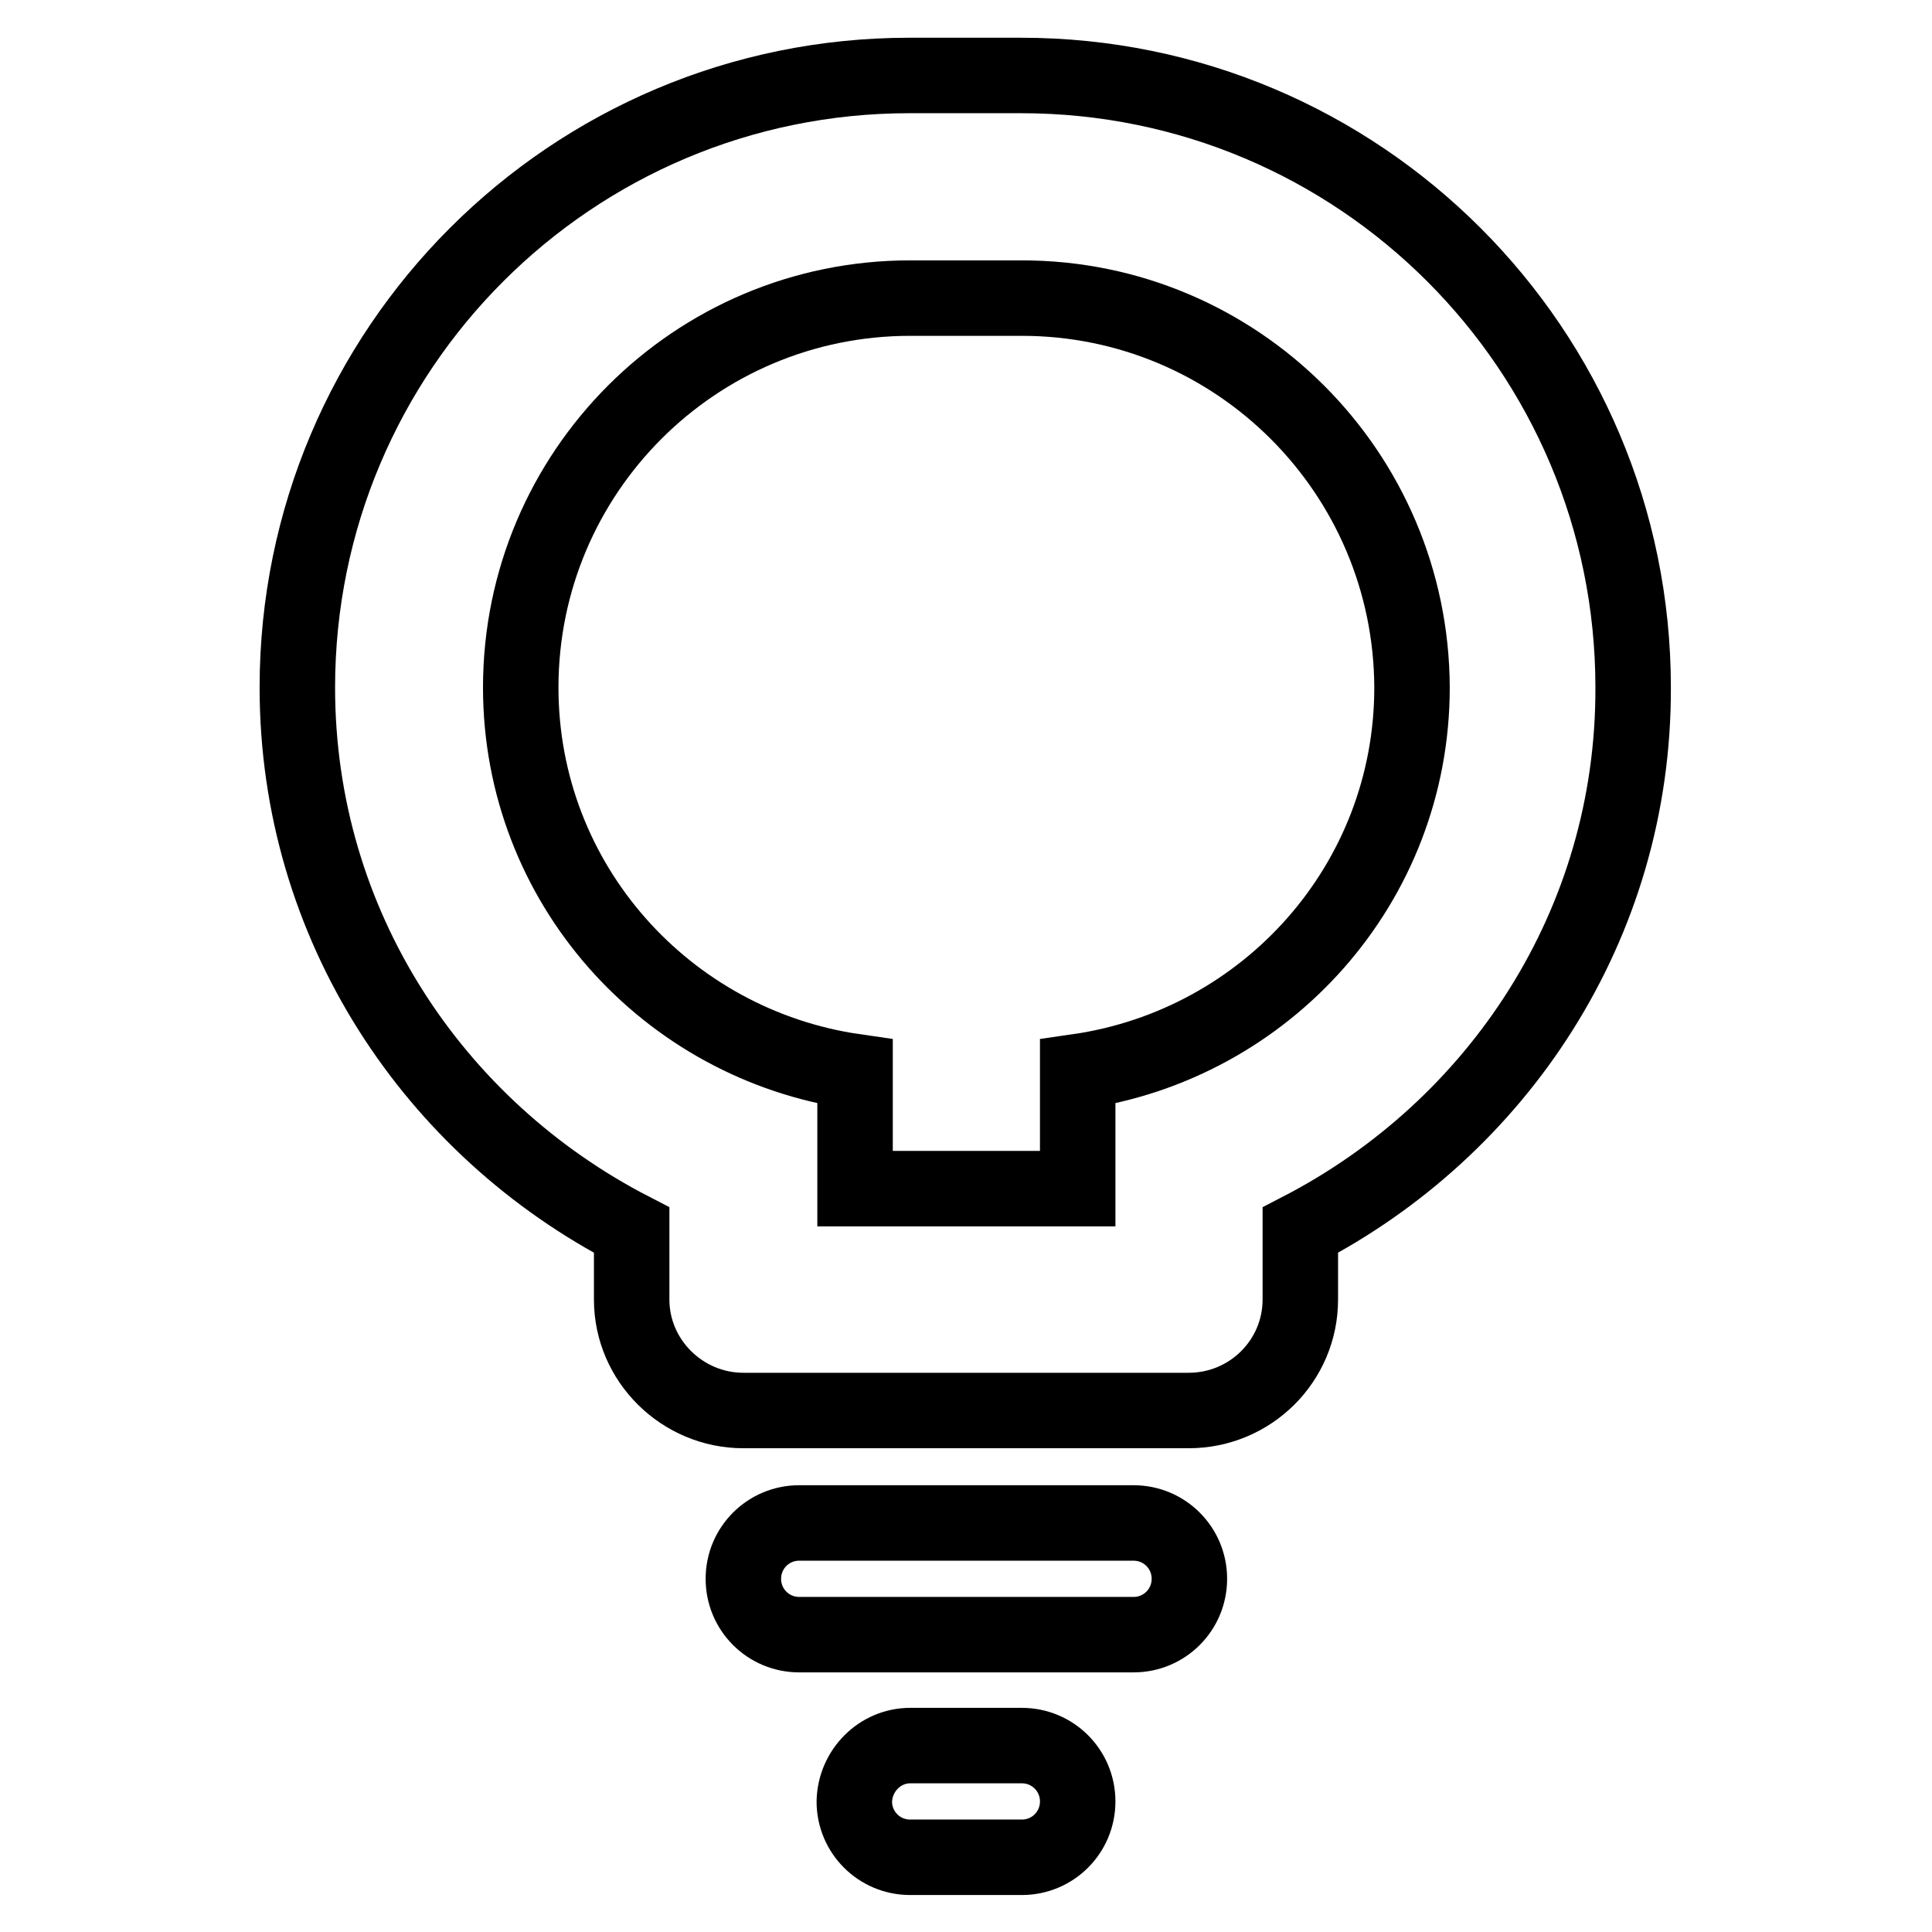
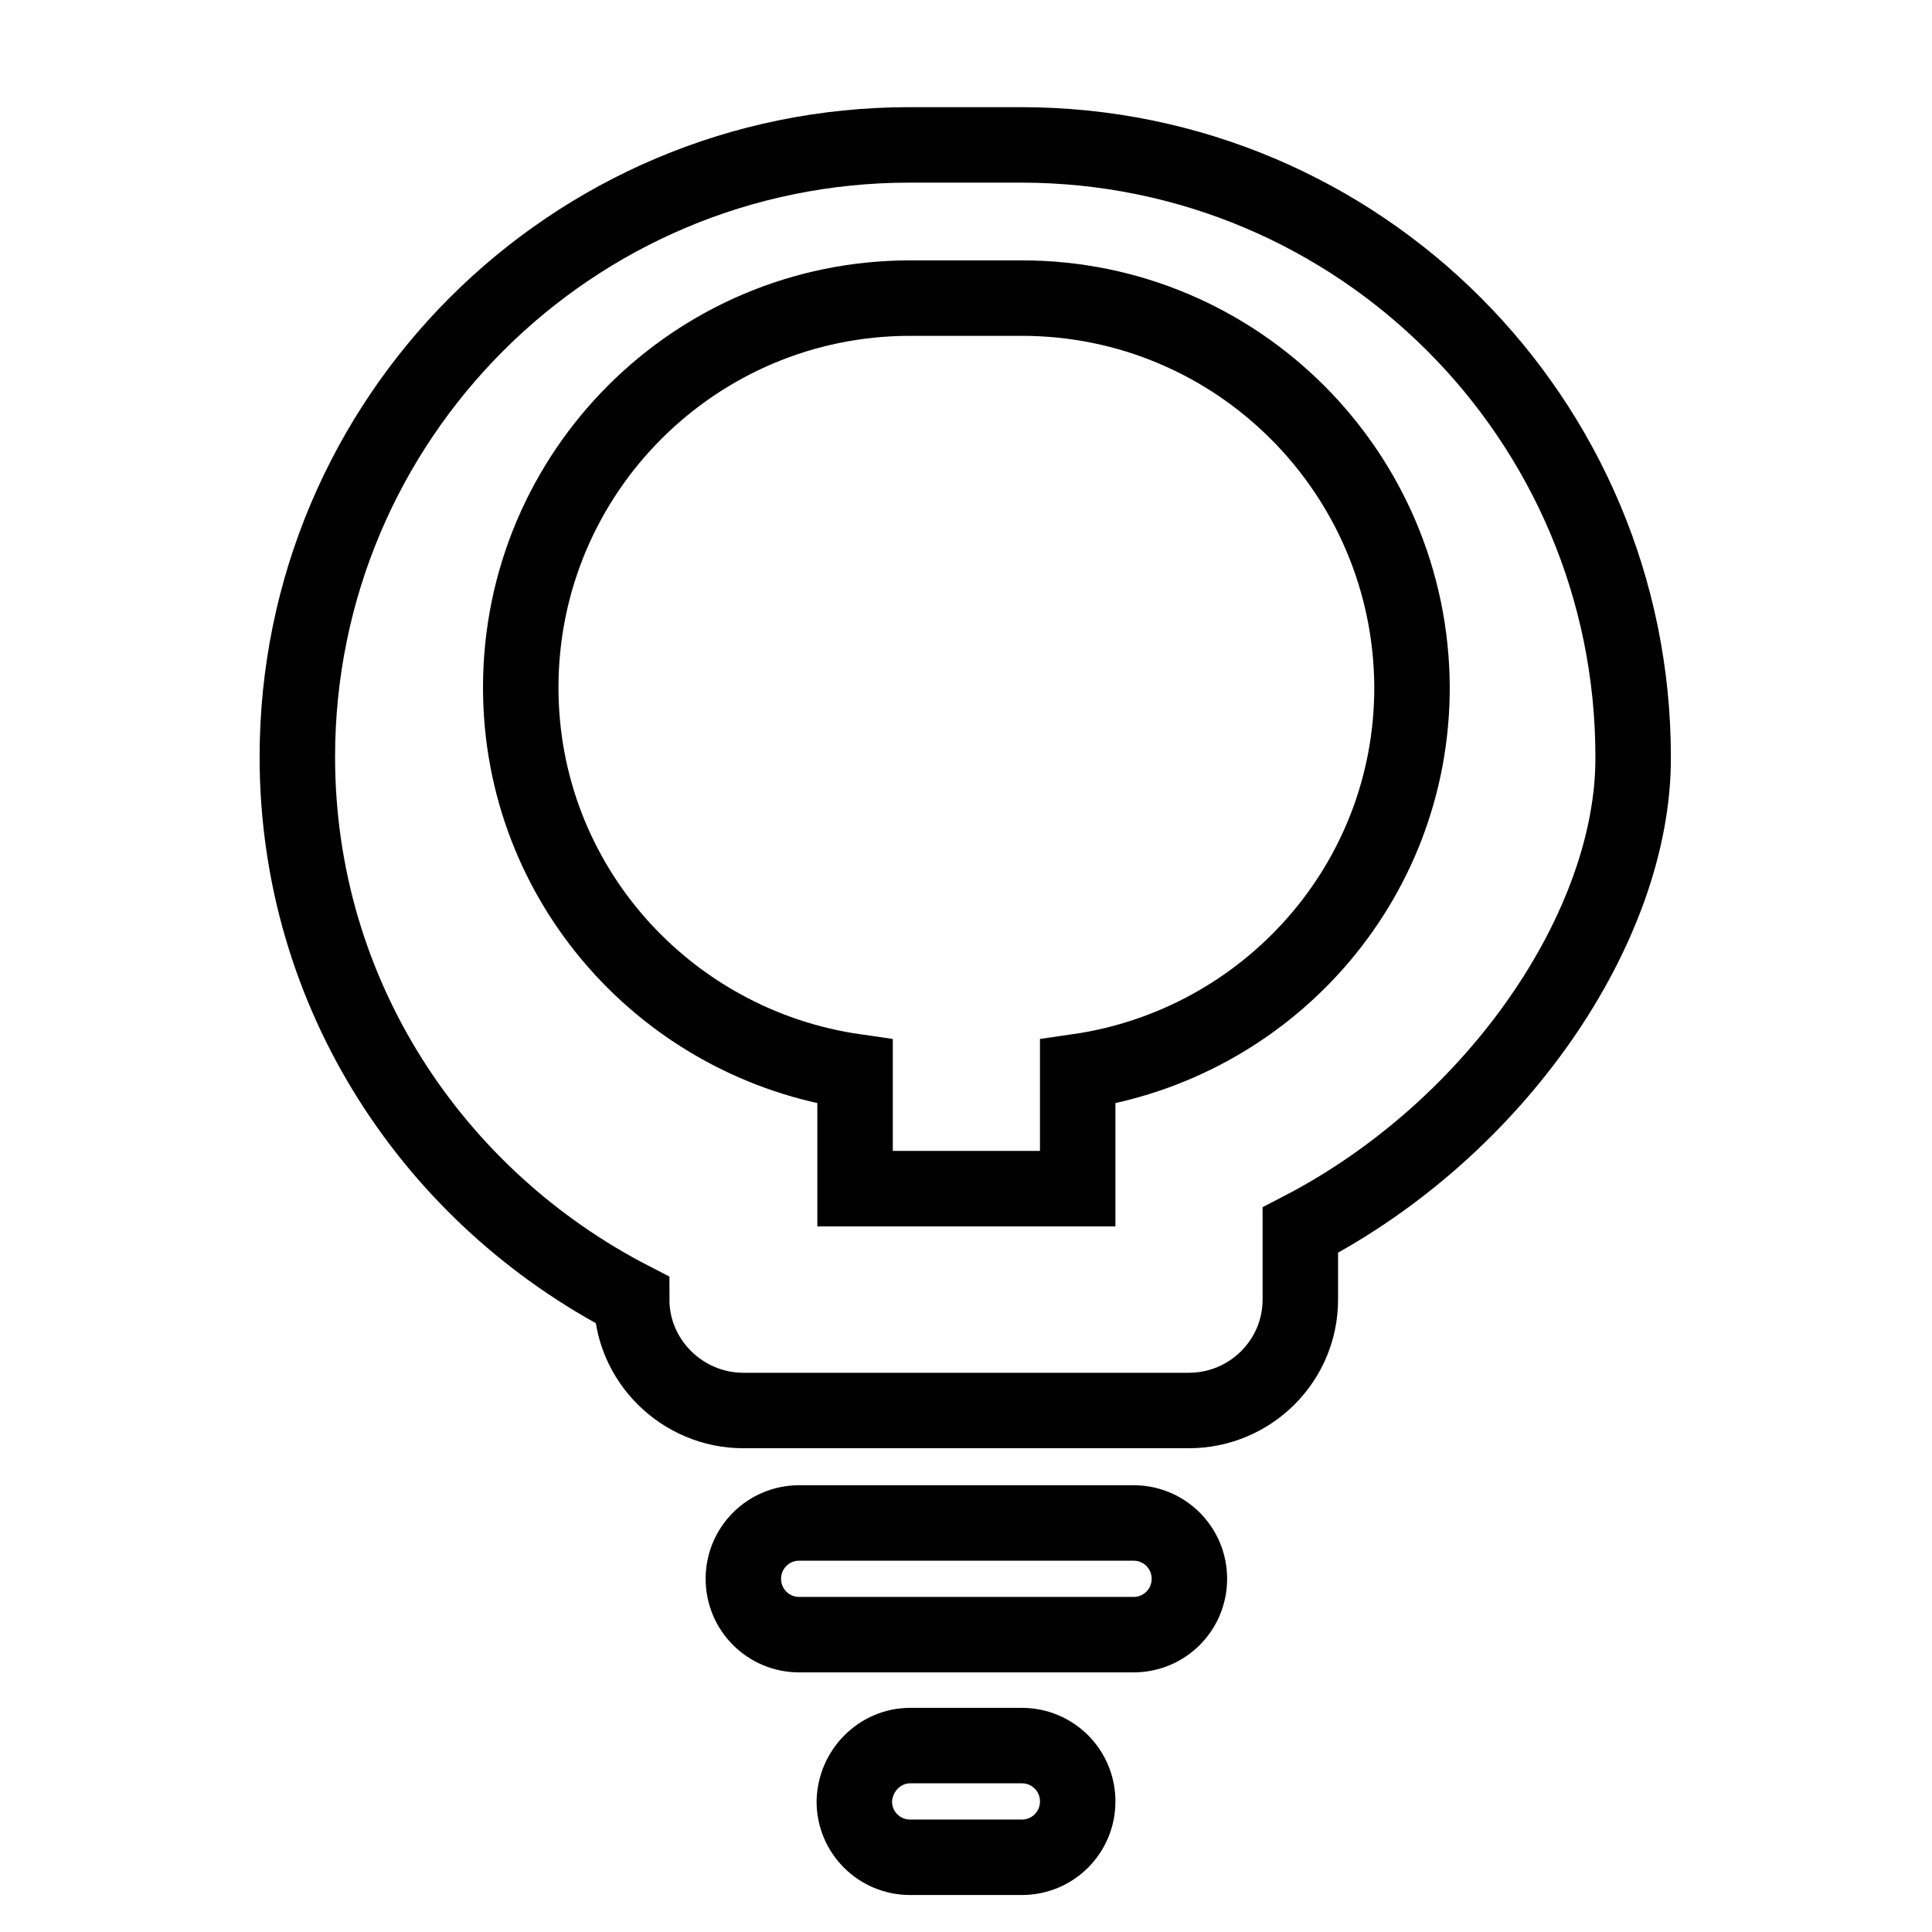
<svg xmlns="http://www.w3.org/2000/svg" version="1.1" x="0px" y="0px" viewBox="0 0 256 256" enable-background="new 0 0 256 256" xml:space="preserve">
  <g>
-     <path stroke-width="10" fill-opacity="0" stroke="#000000" d="M172.3,163v9.2c0,8.1-6.6,14.7-14.8,14.7h-59c-8.1,0-14.8-6.6-14.8-14.7V163 c-26.2-13.5-44.3-40.4-44.3-71.9c0-44.8,36.3-81.1,81.1-81.1h14.8c44.8,0,81.1,36.3,81.1,81.1C216.5,122.6,198.4,149.5,172.3,163 L172.3,163z M135.4,39.5h-14.8C92.1,39.5,69,62.6,69,91.1c0,26,19.3,47.3,44.3,50.9v15.5h29.5V142c25-3.6,44.3-24.9,44.3-50.9 C187,62.6,163.9,39.5,135.4,39.5L135.4,39.5z M105.9,201.8h44.3c4.1,0,7.4,3.3,7.4,7.4c0,4.1-3.3,7.4-7.4,7.4h-44.3 c-4.1,0-7.4-3.3-7.4-7.4C98.5,205.1,101.8,201.8,105.9,201.8L105.9,201.8z M120.6,231.3h14.8c4.1,0,7.4,3.3,7.4,7.4 c0,4.1-3.3,7.4-7.4,7.4h-14.8c-4.1,0-7.4-3.3-7.4-7.4C113.3,234.6,116.6,231.3,120.6,231.3L120.6,231.3z" />
+     <path stroke-width="10" fill-opacity="0" stroke="#000000" d="M172.3,163v9.2c0,8.1-6.6,14.7-14.8,14.7h-59c-8.1,0-14.8-6.6-14.8-14.7c-26.2-13.5-44.3-40.4-44.3-71.9c0-44.8,36.3-81.1,81.1-81.1h14.8c44.8,0,81.1,36.3,81.1,81.1C216.5,122.6,198.4,149.5,172.3,163 L172.3,163z M135.4,39.5h-14.8C92.1,39.5,69,62.6,69,91.1c0,26,19.3,47.3,44.3,50.9v15.5h29.5V142c25-3.6,44.3-24.9,44.3-50.9 C187,62.6,163.9,39.5,135.4,39.5L135.4,39.5z M105.9,201.8h44.3c4.1,0,7.4,3.3,7.4,7.4c0,4.1-3.3,7.4-7.4,7.4h-44.3 c-4.1,0-7.4-3.3-7.4-7.4C98.5,205.1,101.8,201.8,105.9,201.8L105.9,201.8z M120.6,231.3h14.8c4.1,0,7.4,3.3,7.4,7.4 c0,4.1-3.3,7.4-7.4,7.4h-14.8c-4.1,0-7.4-3.3-7.4-7.4C113.3,234.6,116.6,231.3,120.6,231.3L120.6,231.3z" />
  </g>
</svg>